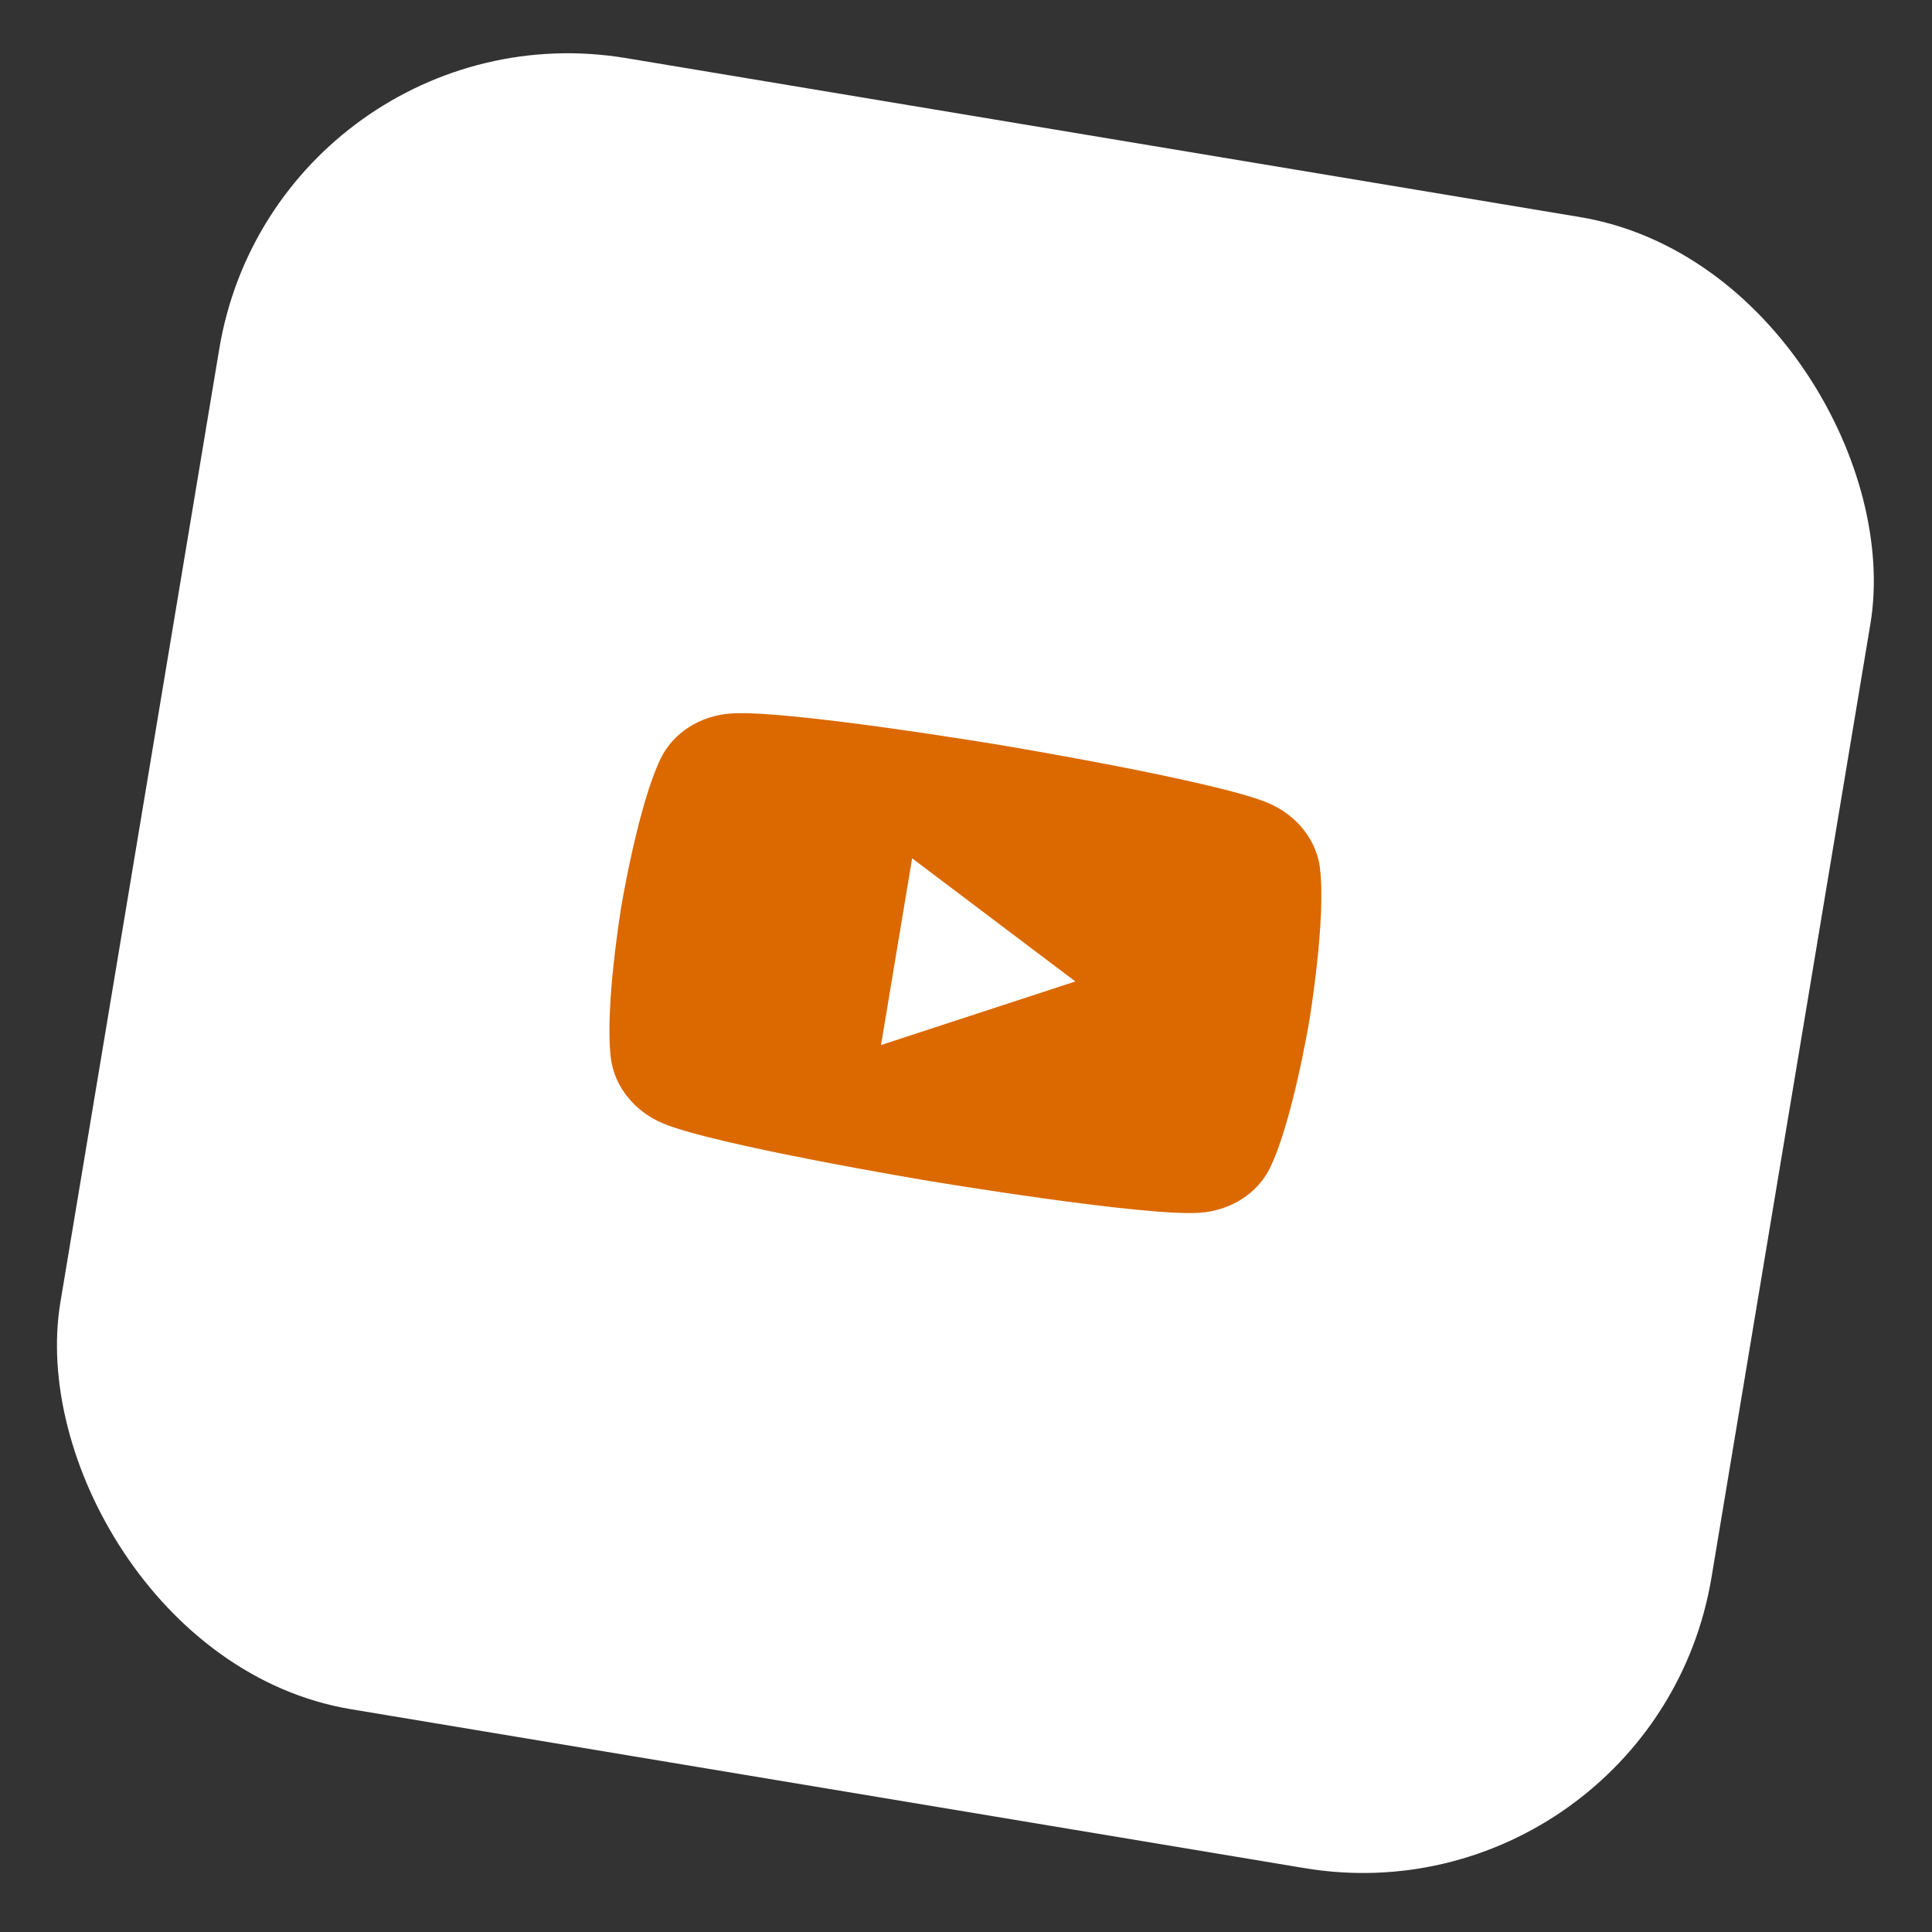
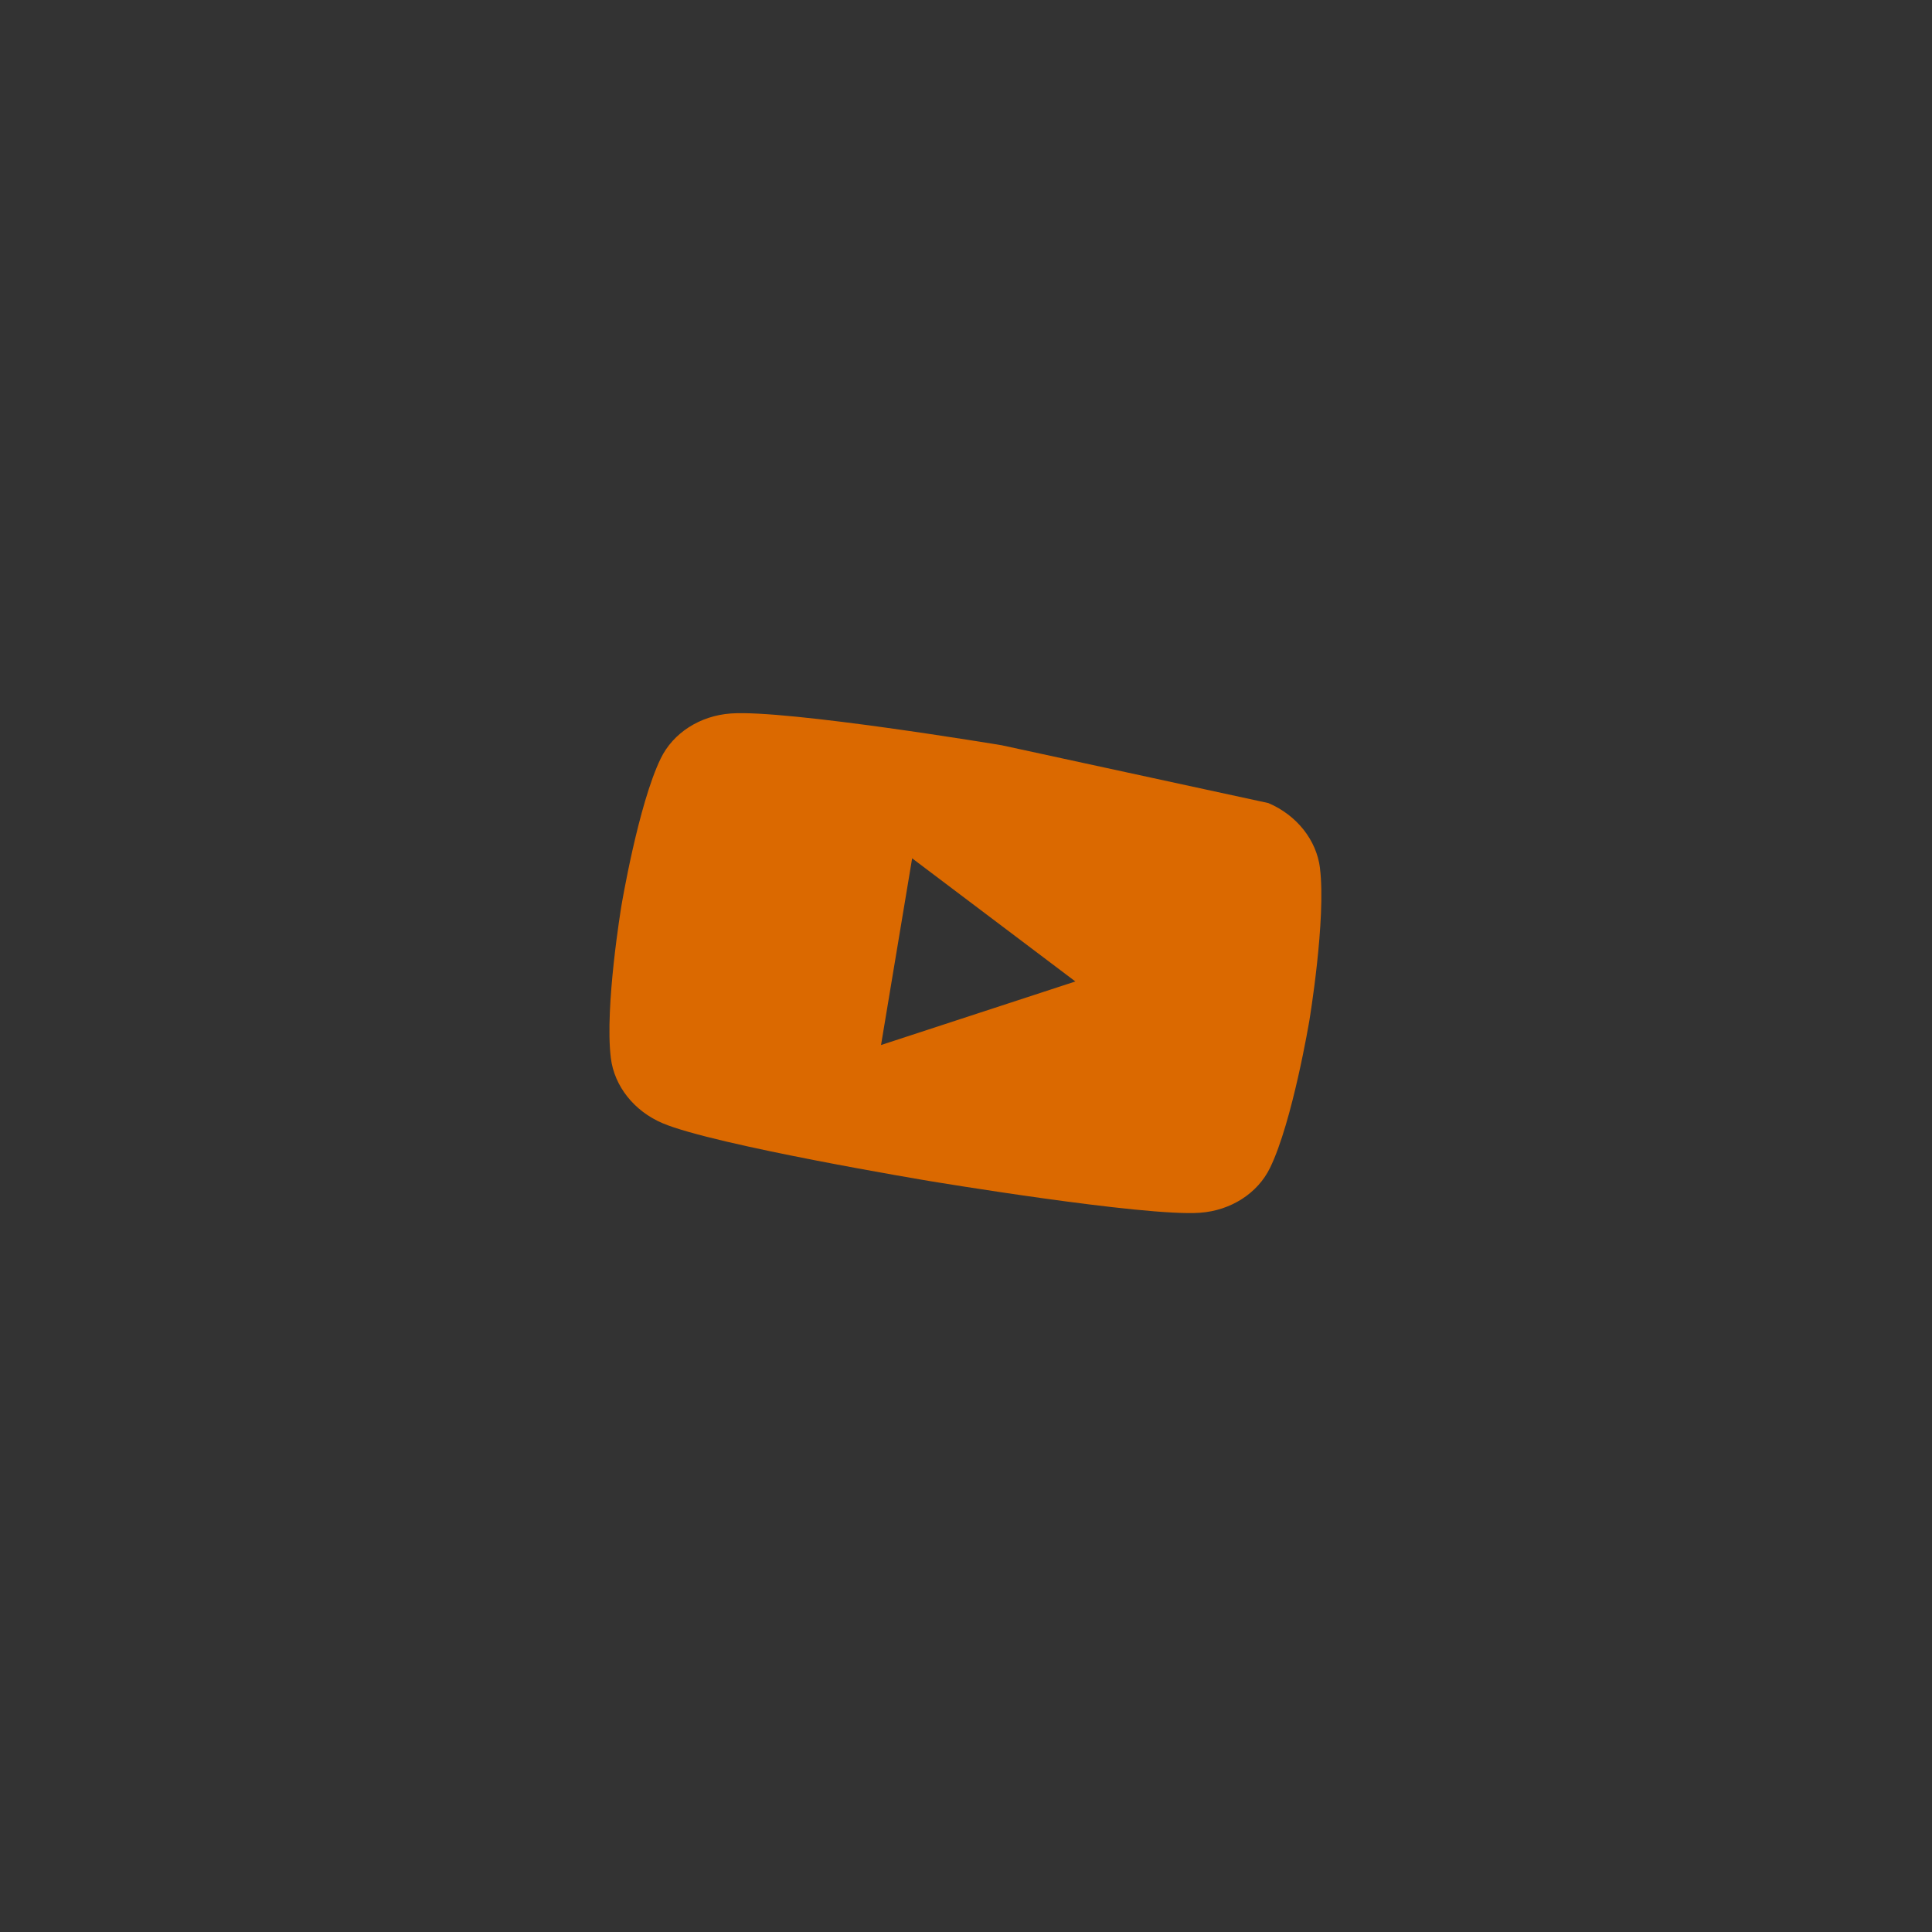
<svg xmlns="http://www.w3.org/2000/svg" width="247" height="247" viewBox="0 0 247 247" fill="none">
  <rect x="0" y="0" width="247" height="247" fill="#333333" stroke="none" />
-   <rect x="35.466" width="214" height="214" rx="45.211" transform="rotate(9.461 35.466 0)" fill="white" />
-   <path fill-rule="evenodd" clip-rule="evenodd" d="M162.156 102.67C165.79 104.218 168.317 107.406 168.76 111.001L168.753 111C169.558 117.509 167.4 130.459 167.4 130.459C167.4 130.459 165.242 143.41 162.37 149.306C160.785 152.563 157.361 154.76 153.421 155.046C146.288 155.567 118.782 150.983 118.782 150.983C118.782 150.983 91.277 146.4 84.697 143.594C81.064 142.046 78.536 138.858 78.094 135.263C77.288 128.753 79.446 115.803 79.446 115.803C79.446 115.803 81.604 102.853 84.477 96.957C86.061 93.7 89.486 91.503 93.425 91.217C100.559 90.696 128.064 95.279 128.064 95.279C128.064 95.279 155.57 99.863 162.156 102.67ZM137.483 125.477L116.614 109.733L112.637 133.603L137.483 125.477Z" fill="#DB6900" />
+   <path fill-rule="evenodd" clip-rule="evenodd" d="M162.156 102.67C165.79 104.218 168.317 107.406 168.76 111.001L168.753 111C169.558 117.509 167.4 130.459 167.4 130.459C167.4 130.459 165.242 143.41 162.37 149.306C160.785 152.563 157.361 154.76 153.421 155.046C146.288 155.567 118.782 150.983 118.782 150.983C118.782 150.983 91.277 146.4 84.697 143.594C81.064 142.046 78.536 138.858 78.094 135.263C77.288 128.753 79.446 115.803 79.446 115.803C79.446 115.803 81.604 102.853 84.477 96.957C86.061 93.7 89.486 91.503 93.425 91.217C100.559 90.696 128.064 95.279 128.064 95.279ZM137.483 125.477L116.614 109.733L112.637 133.603L137.483 125.477Z" fill="#DB6900" />
</svg>